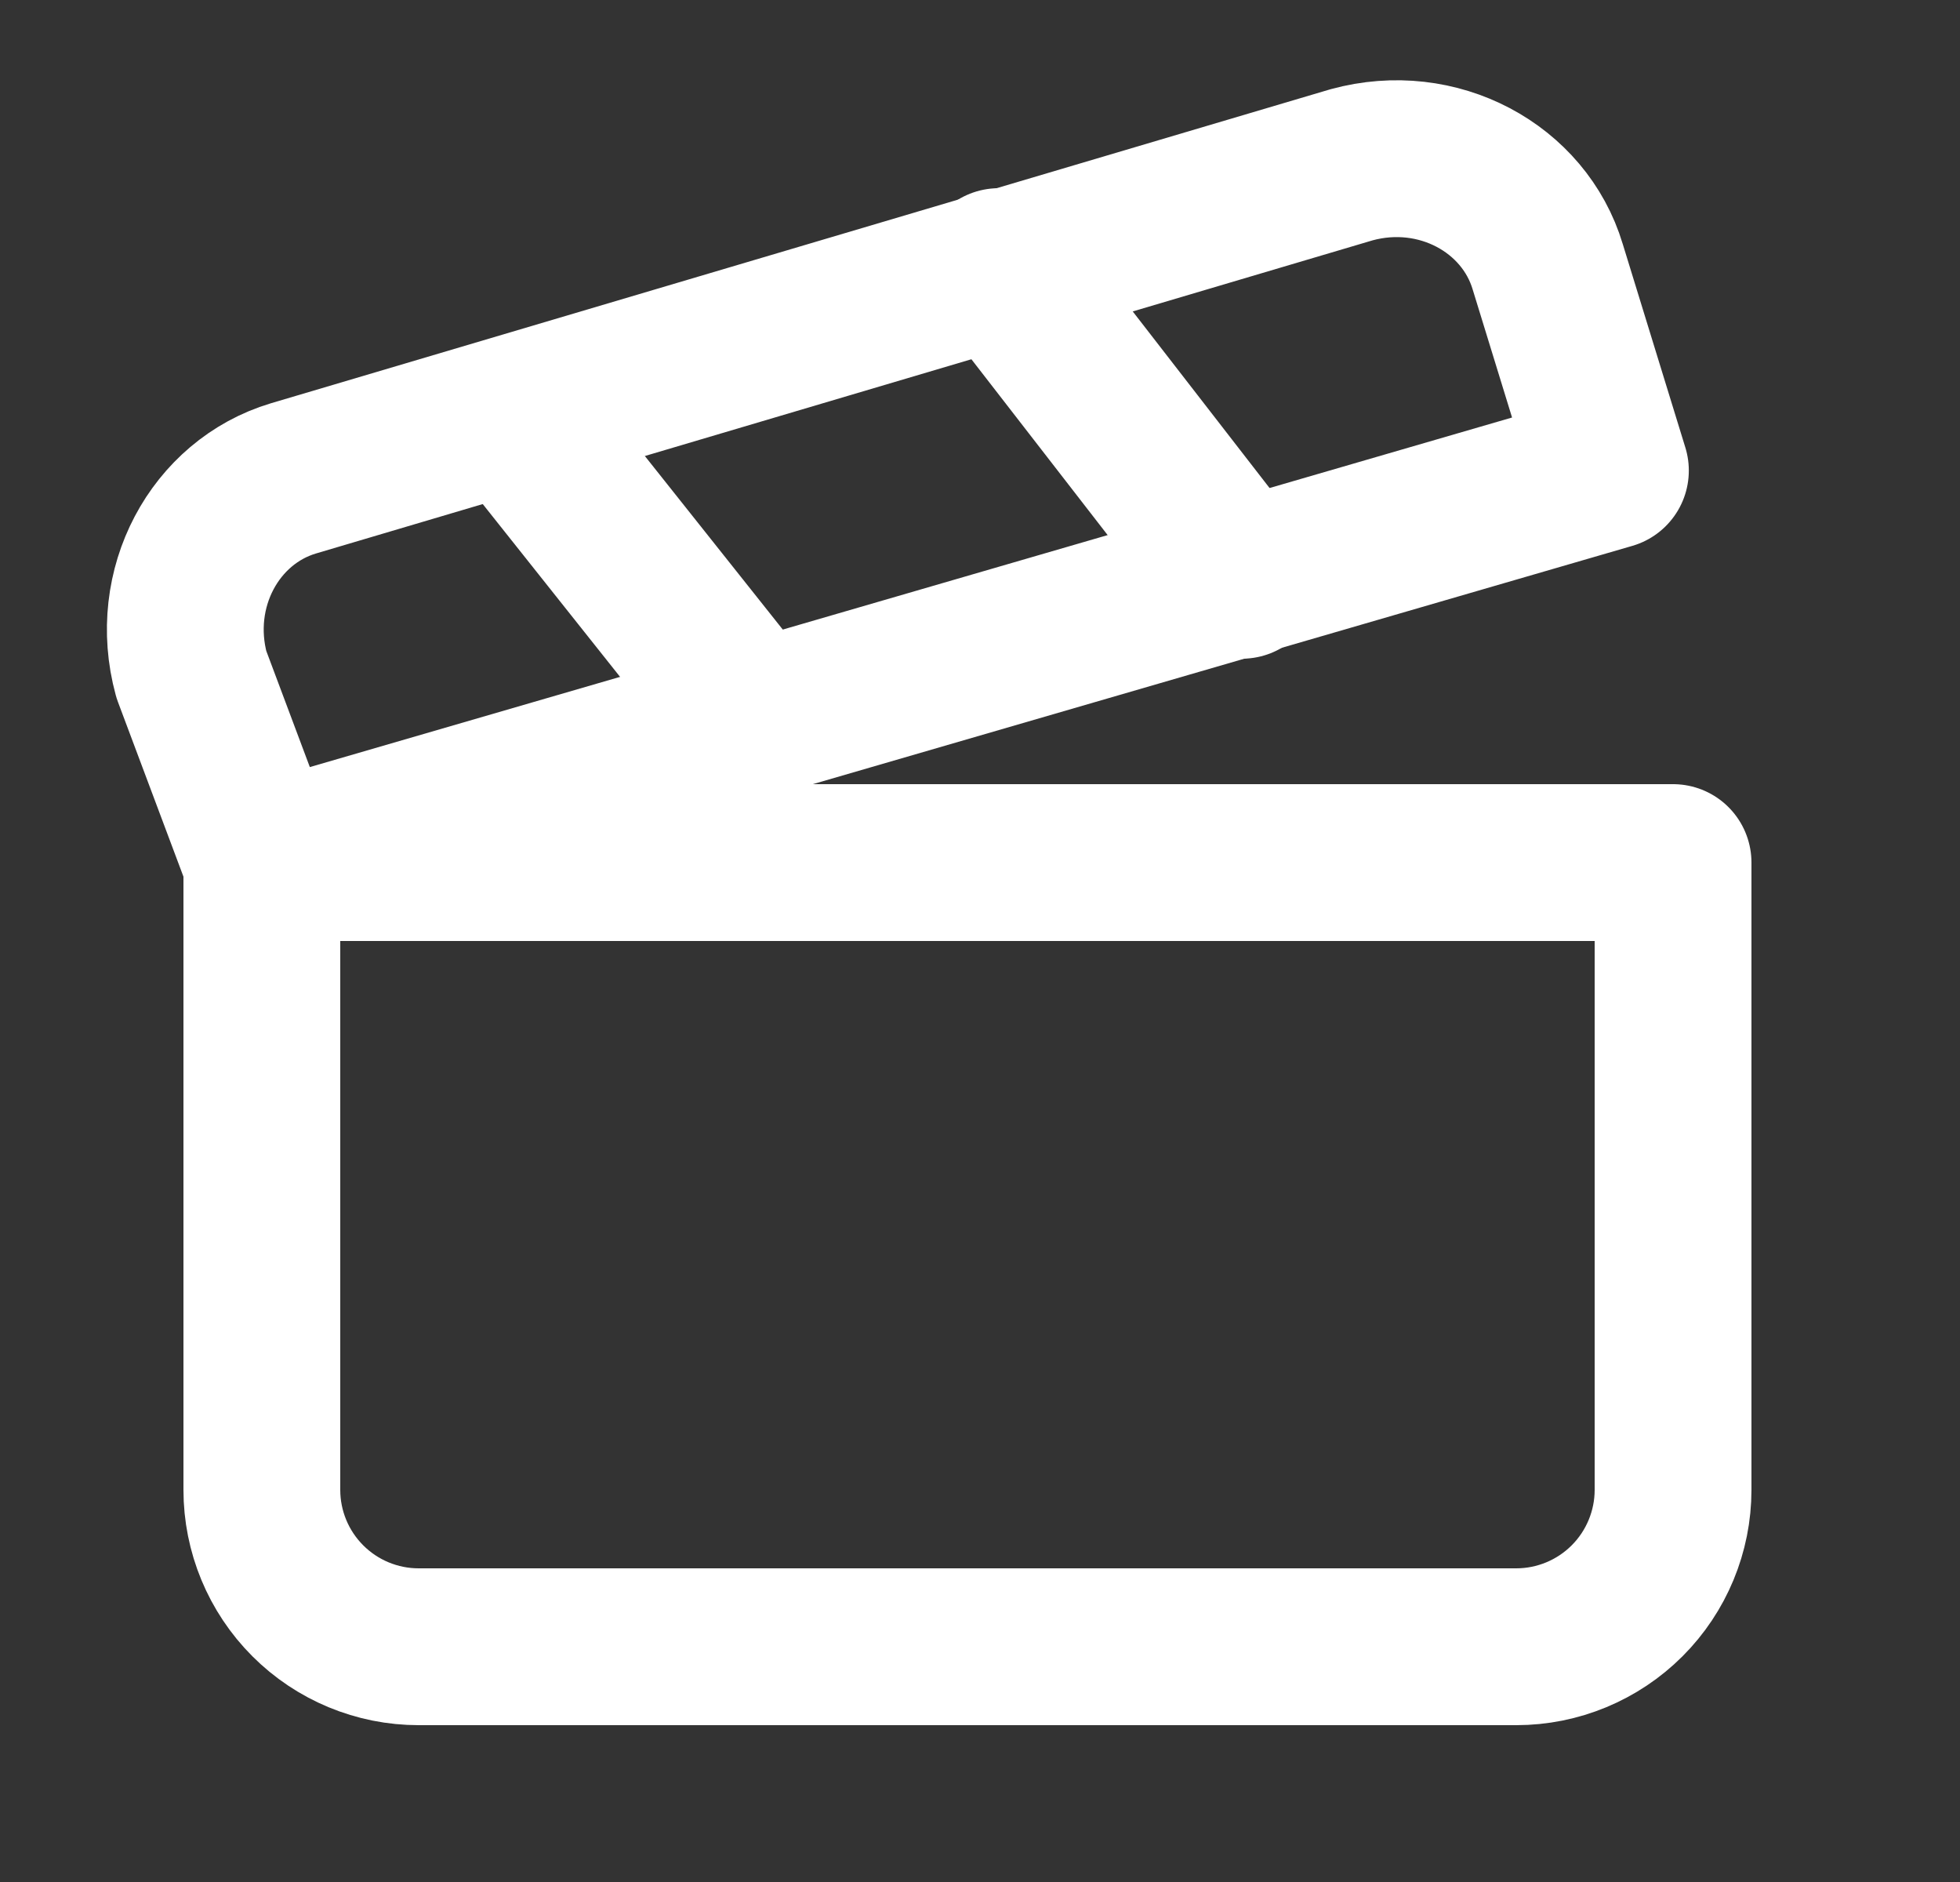
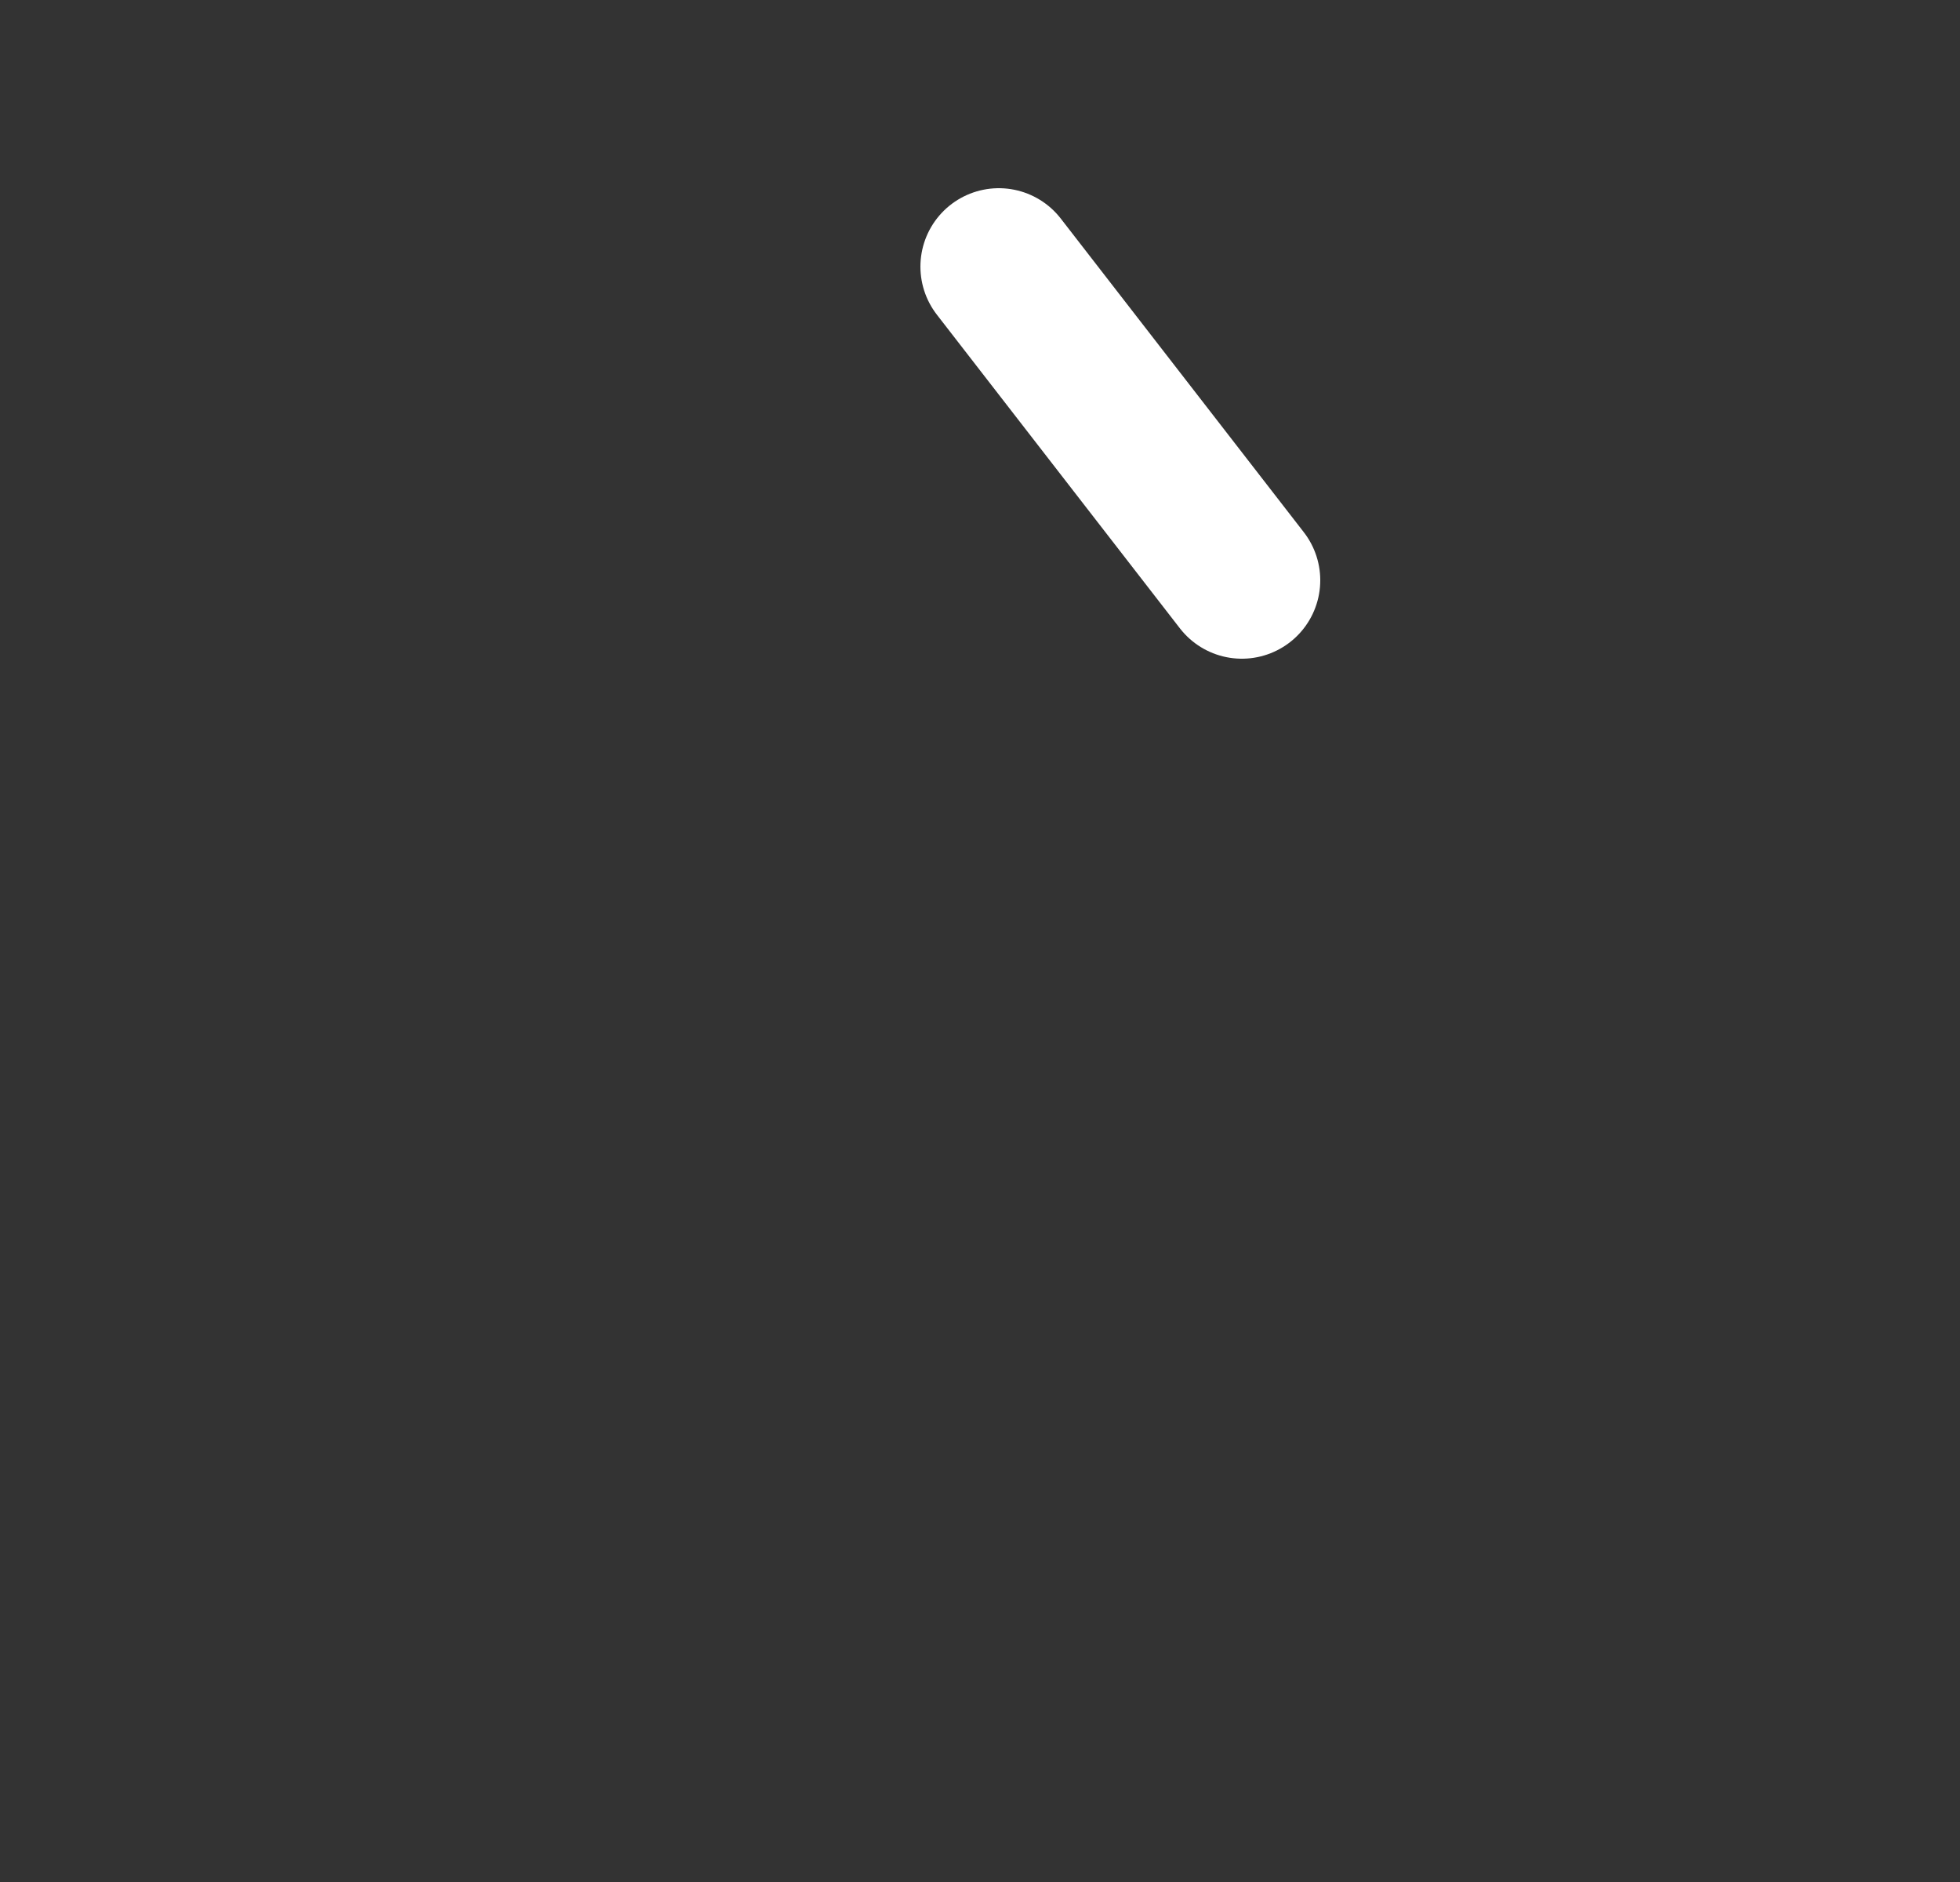
<svg xmlns="http://www.w3.org/2000/svg" width="25" height="24" viewBox="0 0 25 24" fill="none">
  <rect x="0" y="0" width="25" height="24" fill="#333333" stroke="none" />
-   <path d="M20.541 6.001L3.341 11.001L2.441 8.601C2.141 7.501 2.741 6.401 3.741 6.101L17.241 2.101C18.341 1.801 19.441 2.401 19.741 3.401L20.541 6.001Z" stroke="white" stroke-width="2" stroke-linecap="round" stroke-linejoin="round" />
-   <path d="M6.539 5.301L9.639 9.201" stroke="white" stroke-width="2" stroke-linecap="round" stroke-linejoin="round" />
  <path d="M12.74 3.4L15.84 7.4" stroke="white" stroke-width="2" stroke-linecap="round" stroke-linejoin="round" />
-   <path d="M3.34 11H21.34V19C21.34 19.53 21.129 20.039 20.754 20.414C20.379 20.789 19.87 21 19.34 21H5.34C4.809 21 4.301 20.789 3.926 20.414C3.551 20.039 3.34 19.53 3.34 19V11Z" stroke="white" stroke-width="2" stroke-linecap="round" stroke-linejoin="round" />
</svg>